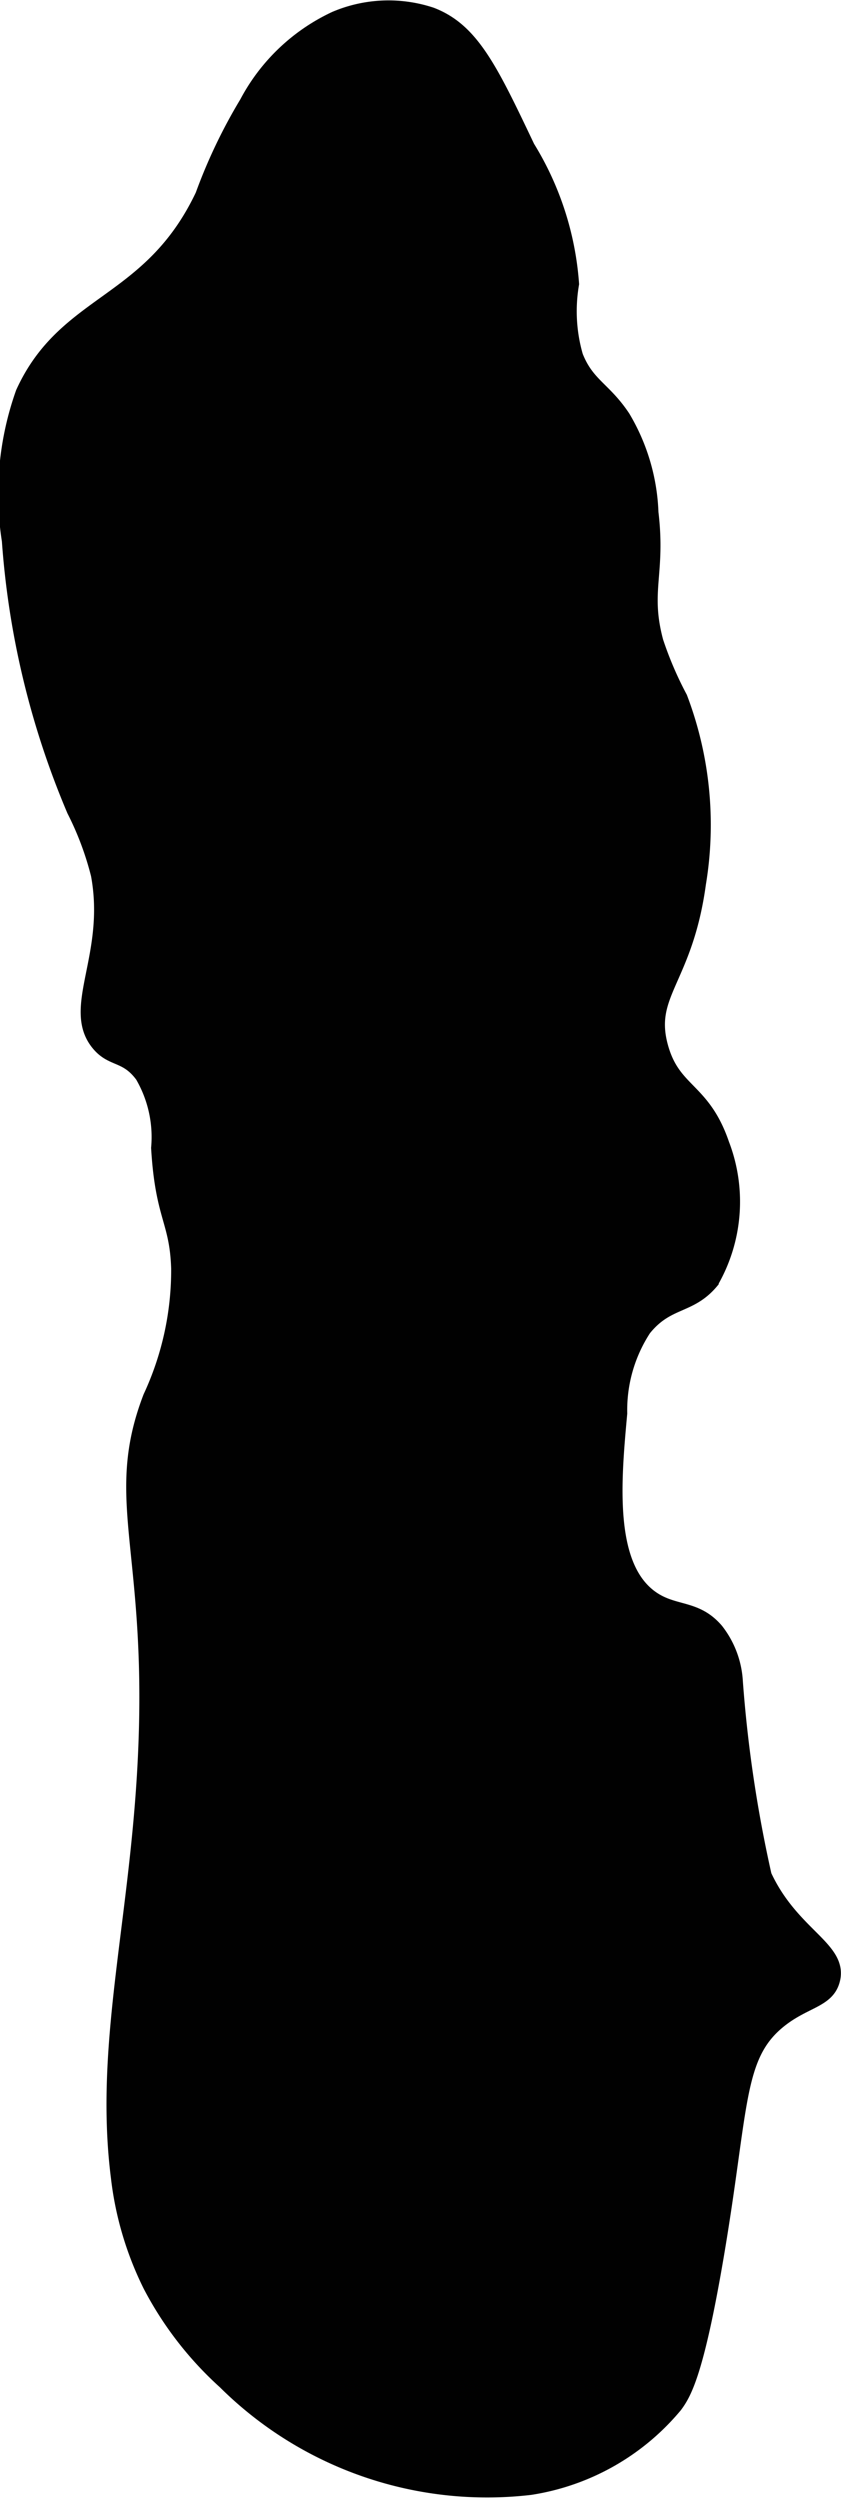
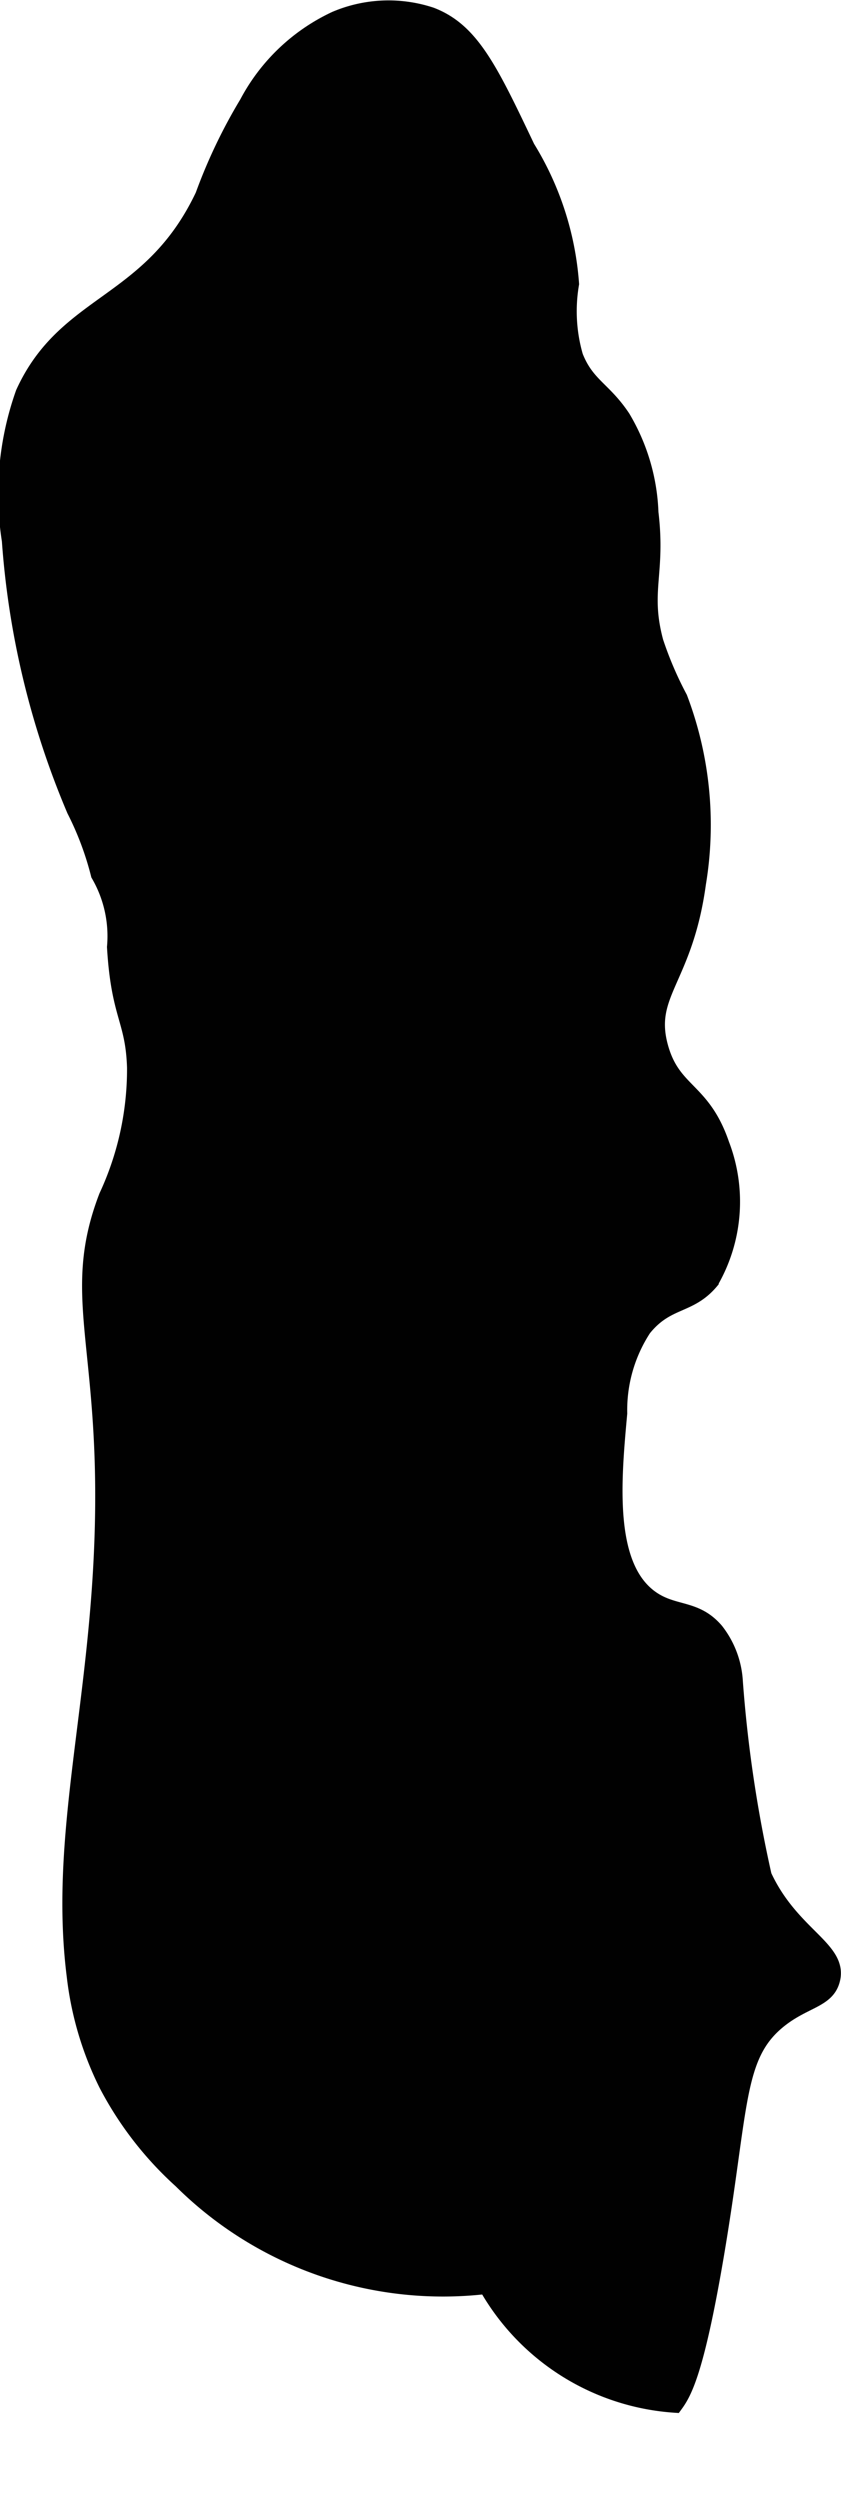
<svg xmlns="http://www.w3.org/2000/svg" version="1.1" width="3.079mm" height="9.144mm" viewBox="0 0 8.727 25.919">
  <defs>
    <style type="text/css">
      .a {
        fill: #010101;
        stroke: #010101;
        stroke-miterlimit: 10;
        stroke-width: 0.15px;
      }
    </style>
  </defs>
-   <path class="a" d="M2.559,1.067a5.492,5.492,0,0,0-.458.958c-.544,1.146-1.422,1.077-1.864,2.047A3.126,3.126,0,0,0,.094,5.605,8.727,8.727,0,0,0,.768,8.401a3.179,3.179,0,0,1,.25.667c.155.838-.303,1.378,0,1.75.145.178.289.104.458.333a1.265,1.265,0,0,1,.167.75c.043.724.192.747.208,1.25a3.118,3.118,0,0,1-.292,1.333c-.391,1.018.004,1.528-.042,3.417-.045,1.864-.475,3.214-.292,4.667a3.396,3.396,0,0,0,.333,1.125,3.579,3.579,0,0,0,.775,1.001,3.862,3.862,0,0,0,3.169,1.096A2.441,2.441,0,0,0,7.008,24.938c.091-.124.22-.331.426-1.537.266-1.561.198-2.079.647-2.446.266-.217.505-.211.561-.429.084-.328-.423-.466-.709-1.082a13.74,13.74,0,0,1-.299-2.01.946.946,0,0,0-.2-.532c-.212-.247-.433-.172-.667-.333-.478-.329-.397-1.22-.333-1.917a1.538,1.538,0,0,1,.25-.875c.244-.303.472-.22.699-.49a1.662,1.662,0,0,0,.111-1.425c-.198-.579-.503-.537-.634-1.005-.156-.557.254-.693.391-1.698a3.707,3.707,0,0,0-.192-1.925,3.737,3.737,0,0,1-.25-.583c-.141-.527.025-.7-.051-1.337a2.071,2.071,0,0,0-.292-.988c-.198-.297-.372-.335-.49-.633a1.676,1.676,0,0,1-.042-.75A3.123,3.123,0,0,0,5.476,1.527C5.091.718,4.898.313,4.476.151a1.413,1.413,0,0,0-1,.042A1.993,1.993,0,0,0,2.559,1.067Z" />
+   <path class="a" d="M2.559,1.067a5.492,5.492,0,0,0-.458.958c-.544,1.146-1.422,1.077-1.864,2.047A3.126,3.126,0,0,0,.094,5.605,8.727,8.727,0,0,0,.768,8.401a3.179,3.179,0,0,1,.25.667a1.265,1.265,0,0,1,.167.75c.043.724.192.747.208,1.25a3.118,3.118,0,0,1-.292,1.333c-.391,1.018.004,1.528-.042,3.417-.045,1.864-.475,3.214-.292,4.667a3.396,3.396,0,0,0,.333,1.125,3.579,3.579,0,0,0,.775,1.001,3.862,3.862,0,0,0,3.169,1.096A2.441,2.441,0,0,0,7.008,24.938c.091-.124.22-.331.426-1.537.266-1.561.198-2.079.647-2.446.266-.217.505-.211.561-.429.084-.328-.423-.466-.709-1.082a13.74,13.74,0,0,1-.299-2.01.946.946,0,0,0-.2-.532c-.212-.247-.433-.172-.667-.333-.478-.329-.397-1.22-.333-1.917a1.538,1.538,0,0,1,.25-.875c.244-.303.472-.22.699-.49a1.662,1.662,0,0,0,.111-1.425c-.198-.579-.503-.537-.634-1.005-.156-.557.254-.693.391-1.698a3.707,3.707,0,0,0-.192-1.925,3.737,3.737,0,0,1-.25-.583c-.141-.527.025-.7-.051-1.337a2.071,2.071,0,0,0-.292-.988c-.198-.297-.372-.335-.49-.633a1.676,1.676,0,0,1-.042-.75A3.123,3.123,0,0,0,5.476,1.527C5.091.718,4.898.313,4.476.151a1.413,1.413,0,0,0-1,.042A1.993,1.993,0,0,0,2.559,1.067Z" />
</svg>